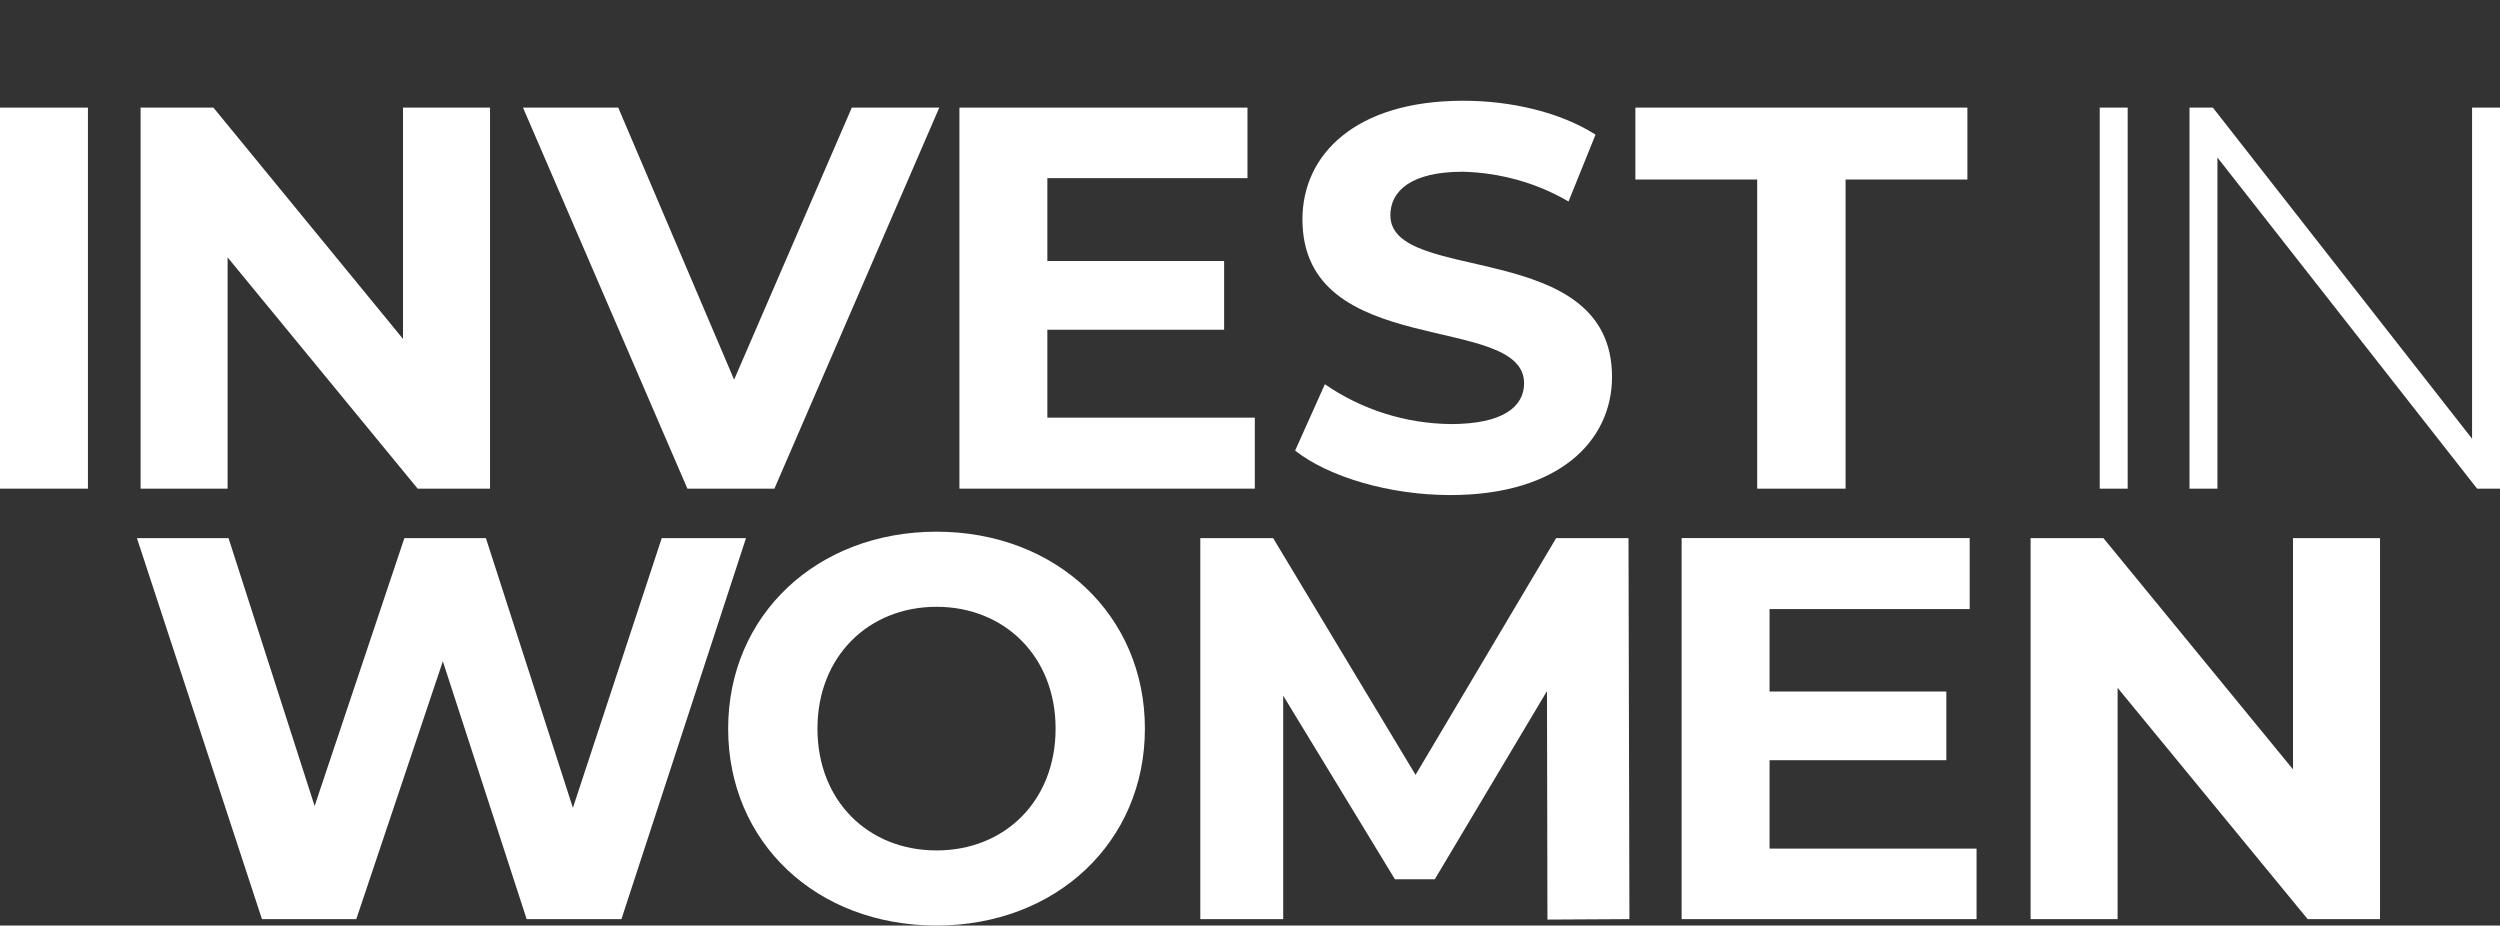
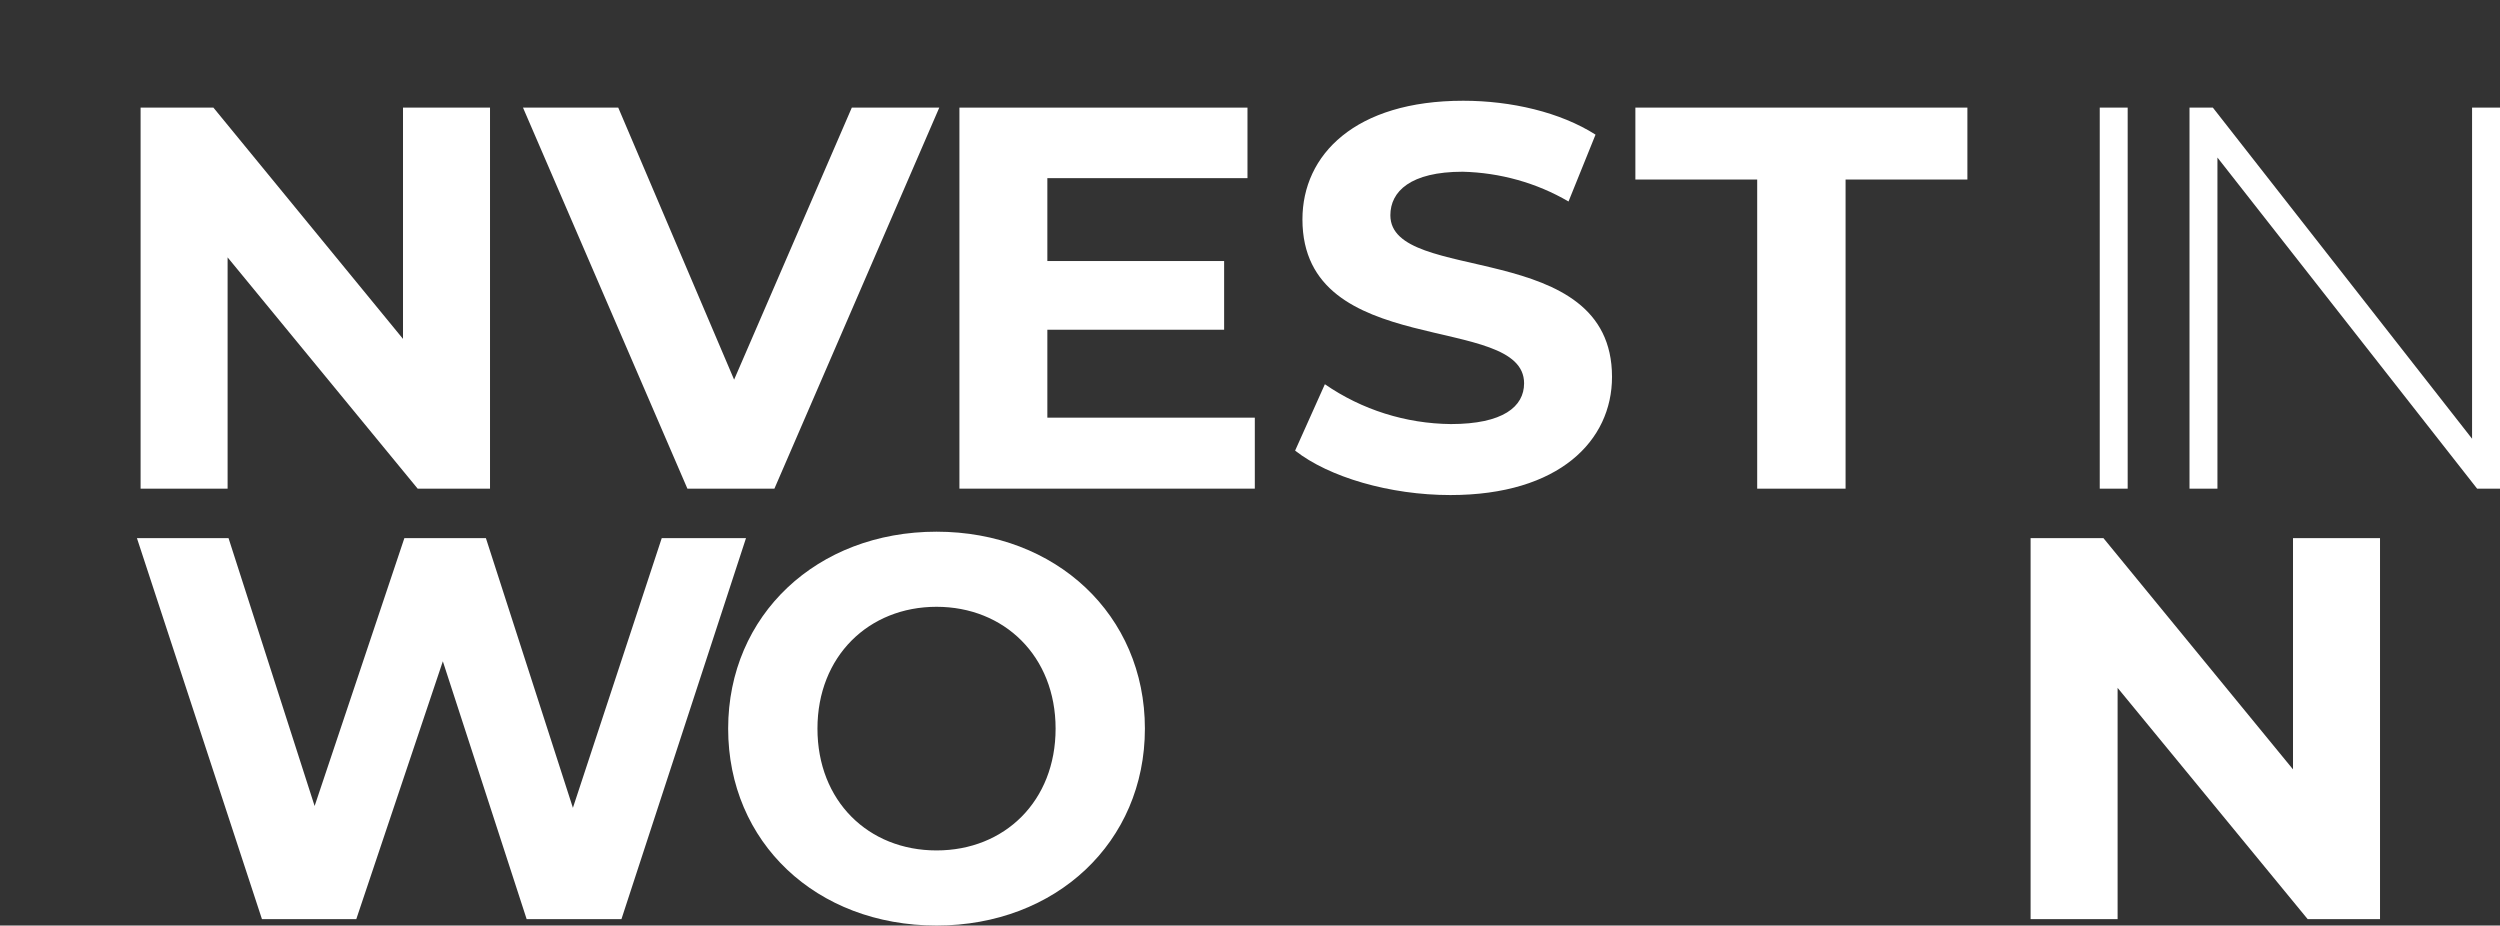
<svg xmlns="http://www.w3.org/2000/svg" version="1.1" id="Layer_1" x="0px" y="0px" viewBox="0 0 545.9 202.1" style="enable-background:new 0 0 545.9 202.1;" xml:space="preserve">
  <rect x="0" y="0" width="545.9" height="202.1" fill="#333333" stroke="none" />
  <style type="text/css"> .st0{fill:#FFFFFF;} </style>
  <g id="Layer_2_1_">
    <g id="Layer_1-2">
      <g id="text4068">
-         <path id="path4383" class="st0" d="M0,106.7h19.2V23.5H0V106.7z" />
        <path id="path4385" class="st0" d="M88,23.5V74L46.6,23.5H30.7v83.2h19V56.2l41.5,50.5H107V23.5H88z" />
      </g>
      <g id="text4070">
        <path id="path4388" class="st0" d="M186,23.5l-25.7,59.4L135,23.5h-20.8l35.9,83.2h19l36-83.2L186,23.5z" />
        <path id="path4390" class="st0" d="M228.7,91.2V72h38.6V57h-38.6V38.9h43.7V23.5h-62.9v83.2H274V91.2H228.7z" />
      </g>
      <g id="text4072">
        <path id="path4393" class="st0" d="M316.7,108.1c23.8,0,35.3-11.9,35.3-25.8c0-30.5-48.4-20-48.4-35.3c0-5.2,4.4-9.5,15.8-9.5 c8.1,0.2,16.1,2.4,23.1,6.5l5.9-14.6c-7.7-4.9-18.4-7.4-28.9-7.4c-23.6,0-35.1,11.8-35.1,25.9c0,30.9,48.4,20.2,48.4,35.8 c0,5.1-4.6,8.9-16,8.9c-9.8-0.1-19.4-3.1-27.5-8.7l-6.5,14.5C290.2,104.2,303.5,108.1,316.7,108.1z" />
        <path id="path4395" class="st0" d="M383.8,106.7H403V39.2h26.6V23.5h-72.5v15.7h26.6V106.7z" />
      </g>
      <g id="text4074">
        <path id="path4398" class="st0" d="M458.5,106.7h6.1V23.5h-6.1V106.7z" />
        <path id="path4400" class="st0" d="M539.8,23.5v72.3l-56.6-72.3h-5.1v83.2h6.1V34.4l56.7,72.3h5V23.5H539.8z" />
      </g>
      <g id="text4082">
        <path id="path4403" class="st0" d="M144.5,117.5l-19.4,58.9l-19-58.9H88.3L68.7,176l-18.8-58.5h-20l27.3,83.2h20.6l18.9-56.3 l18.3,56.3h20.7l27.2-83.2H144.5z" />
        <path id="path4405" class="st0" d="M204.5,202.1c26.1,0,45.5-18.2,45.5-43s-19.4-43-45.5-43s-45.5,18.2-45.5,43 S178.2,202.1,204.5,202.1z M204.5,185.7c-14.9,0-26-10.8-26-26.6s11.2-26.6,26-26.6s26,10.8,26,26.6S219.4,185.7,204.5,185.7z" />
      </g>
      <g id="text4084">
-         <path id="path4408" class="st0" d="M355.8,200.7l-0.2-83.2h-15.8l-30.7,51.7L278,117.5h-15.9v83.2h18.1v-48.8l24.4,40.1h8.7 l24.5-41.1l0.1,49.9L355.8,200.7z" />
-         <path id="path4410" class="st0" d="M386.4,185.2V166H425v-15h-38.6v-18h43.7v-15.5h-62.9v83.2h64.4v-15.4H386.4z" />
-       </g>
+         </g>
      <g id="text4086">
        <path id="path4413" class="st0" d="M500.7,117.5V168l-41.4-50.5h-15.9v83.2h19v-50.5l41.5,50.5h15.8v-83.2H500.7z" />
      </g>
    </g>
  </g>
</svg>